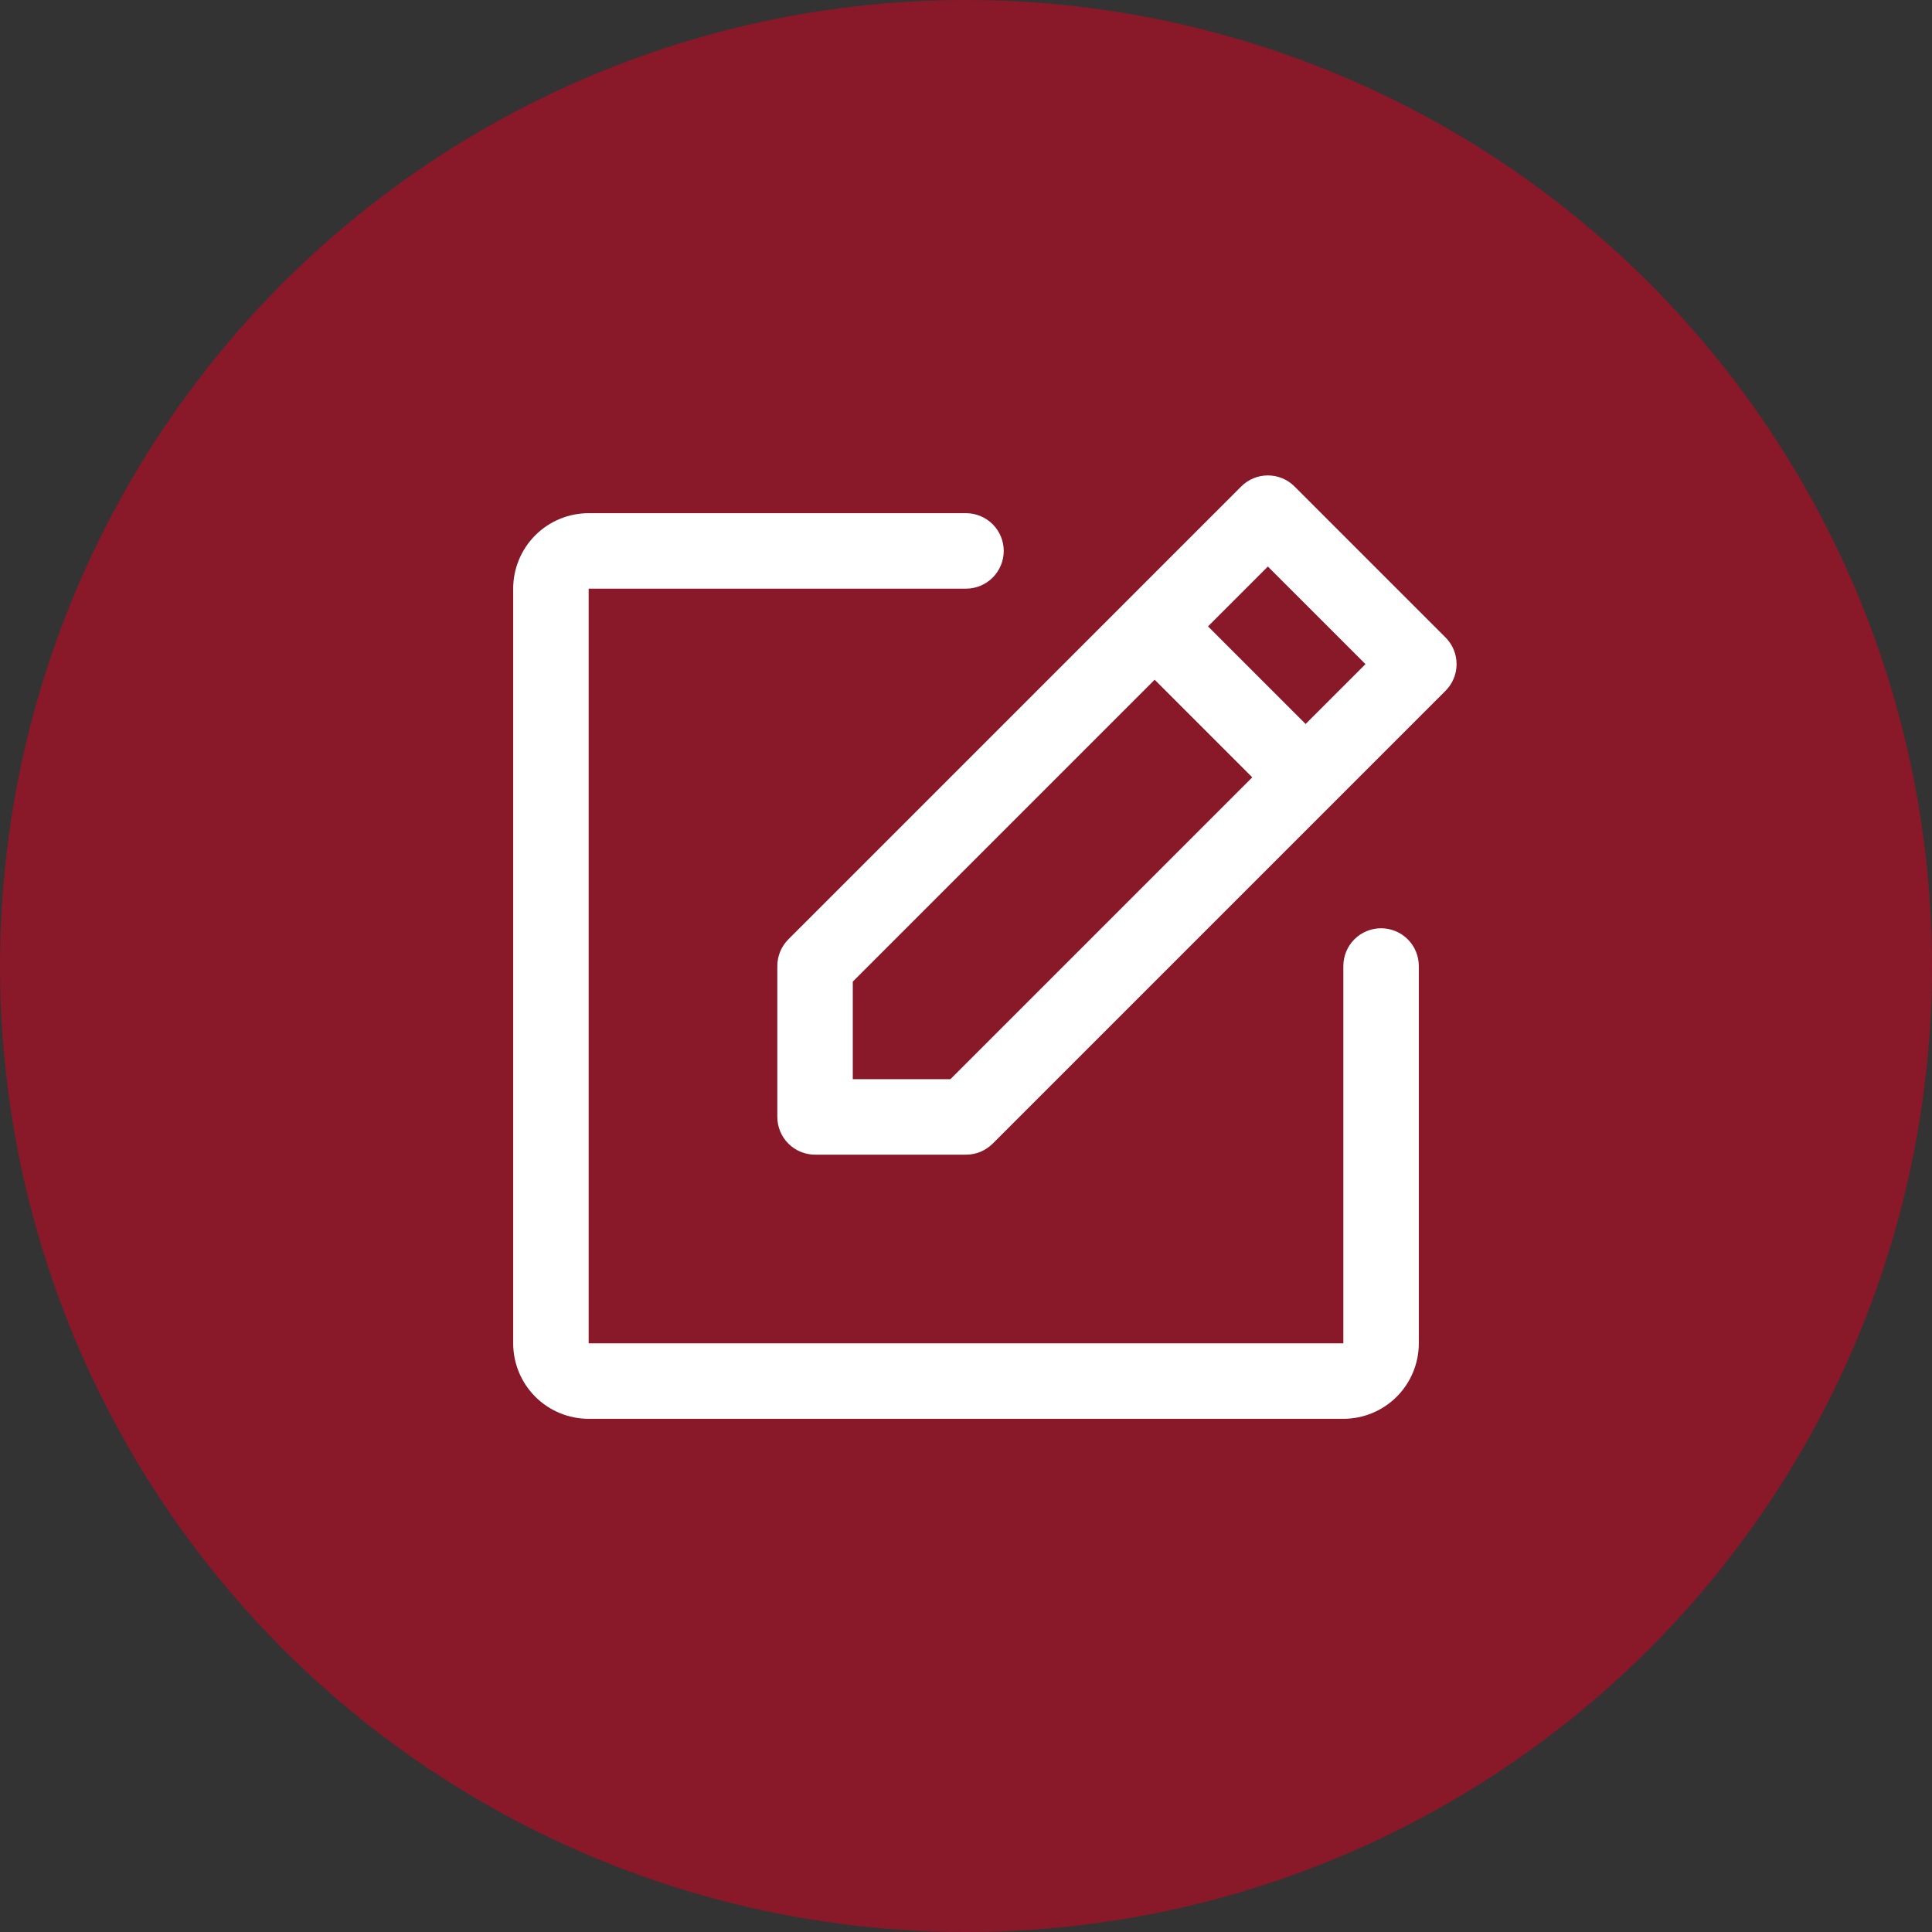
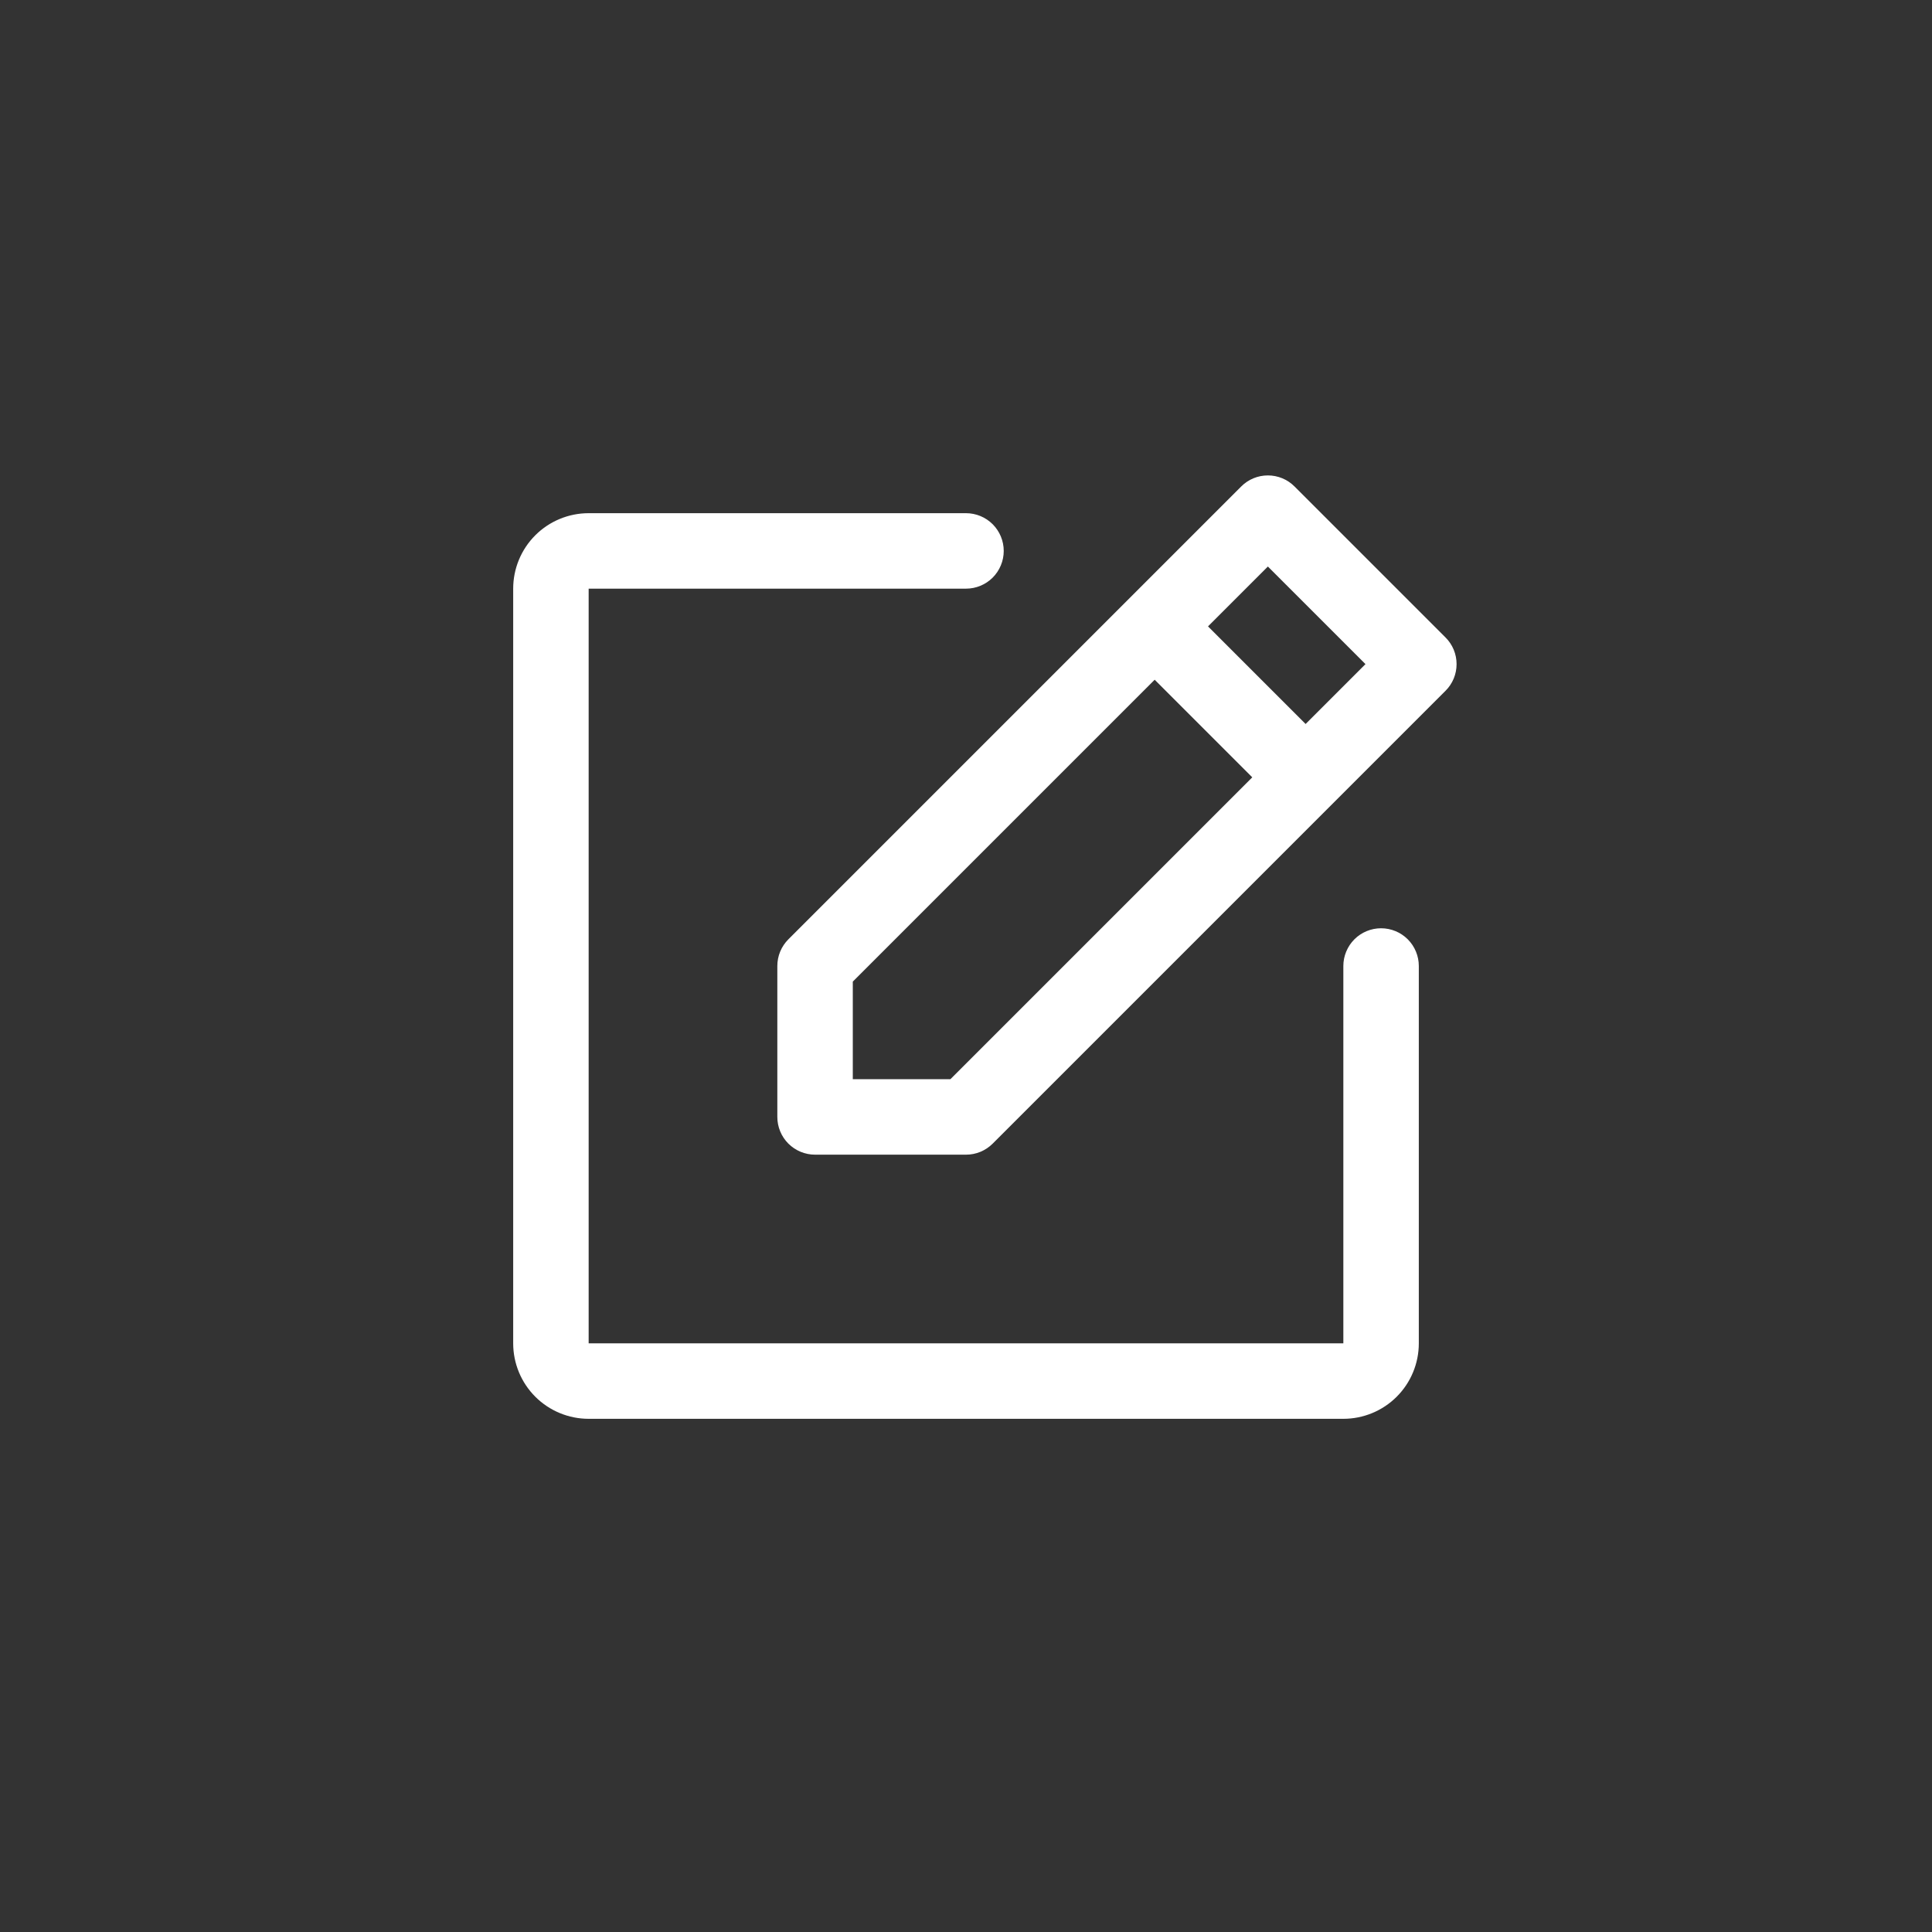
<svg xmlns="http://www.w3.org/2000/svg" width="64" height="64" viewBox="0 0 64 64" fill="none">
  <rect x="0" y="0" width="64" height="64" fill="#333333" stroke="none" />
-   <circle cx="32" cy="32" r="32" fill="#C40622" fill-opacity="0.59" />
-   <path d="M47.884 21.116L42.884 16.116C42.768 15.999 42.63 15.907 42.479 15.844C42.327 15.781 42.164 15.749 42 15.749C41.836 15.749 41.673 15.781 41.521 15.844C41.37 15.907 41.232 15.999 41.116 16.116L26.116 31.116C26 31.232 25.908 31.37 25.845 31.521C25.782 31.673 25.75 31.836 25.75 32V37C25.75 37.331 25.882 37.65 26.116 37.884C26.351 38.118 26.669 38.25 27 38.25H32C32.164 38.25 32.327 38.218 32.479 38.155C32.63 38.092 32.768 38 32.884 37.884L47.884 22.884C48.001 22.768 48.093 22.63 48.156 22.479C48.219 22.327 48.251 22.164 48.251 22C48.251 21.836 48.219 21.673 48.156 21.521C48.093 21.37 48.001 21.232 47.884 21.116ZM31.483 35.75H28.25V32.517L38.25 22.517L41.483 25.75L31.483 35.75ZM43.25 23.983L40.017 20.75L42 18.767L45.233 22L43.25 23.983ZM47 32V44.5C47 45.163 46.737 45.799 46.268 46.268C45.799 46.737 45.163 47 44.5 47H19.5C18.837 47 18.201 46.737 17.732 46.268C17.263 45.799 17 45.163 17 44.5V19.5C17 18.837 17.263 18.201 17.732 17.732C18.201 17.263 18.837 17 19.5 17H32C32.331 17 32.65 17.132 32.884 17.366C33.118 17.601 33.25 17.919 33.25 18.25C33.25 18.581 33.118 18.899 32.884 19.134C32.65 19.368 32.331 19.5 32 19.5H19.5V44.5H44.5V32C44.5 31.669 44.632 31.351 44.866 31.116C45.1 30.882 45.419 30.75 45.75 30.75C46.081 30.75 46.4 30.882 46.634 31.116C46.868 31.351 47 31.669 47 32Z" fill="white" />
+   <path d="M47.884 21.116L42.884 16.116C42.768 15.999 42.63 15.907 42.479 15.844C42.327 15.781 42.164 15.749 42 15.749C41.836 15.749 41.673 15.781 41.521 15.844C41.37 15.907 41.232 15.999 41.116 16.116L26.116 31.116C26 31.232 25.908 31.37 25.845 31.521C25.782 31.673 25.75 31.836 25.75 32V37C25.75 37.331 25.882 37.65 26.116 37.884C26.351 38.118 26.669 38.25 27 38.25H32C32.164 38.25 32.327 38.218 32.479 38.155C32.63 38.092 32.768 38 32.884 37.884L47.884 22.884C48.001 22.768 48.093 22.63 48.156 22.479C48.219 22.327 48.251 22.164 48.251 22C48.251 21.836 48.219 21.673 48.156 21.521C48.093 21.37 48.001 21.232 47.884 21.116ZM31.483 35.75H28.25V32.517L38.25 22.517L41.483 25.75L31.483 35.75M43.25 23.983L40.017 20.75L42 18.767L45.233 22L43.25 23.983ZM47 32V44.5C47 45.163 46.737 45.799 46.268 46.268C45.799 46.737 45.163 47 44.5 47H19.5C18.837 47 18.201 46.737 17.732 46.268C17.263 45.799 17 45.163 17 44.5V19.5C17 18.837 17.263 18.201 17.732 17.732C18.201 17.263 18.837 17 19.5 17H32C32.331 17 32.65 17.132 32.884 17.366C33.118 17.601 33.25 17.919 33.25 18.25C33.25 18.581 33.118 18.899 32.884 19.134C32.65 19.368 32.331 19.5 32 19.5H19.5V44.5H44.5V32C44.5 31.669 44.632 31.351 44.866 31.116C45.1 30.882 45.419 30.75 45.75 30.75C46.081 30.75 46.4 30.882 46.634 31.116C46.868 31.351 47 31.669 47 32Z" fill="white" />
</svg>